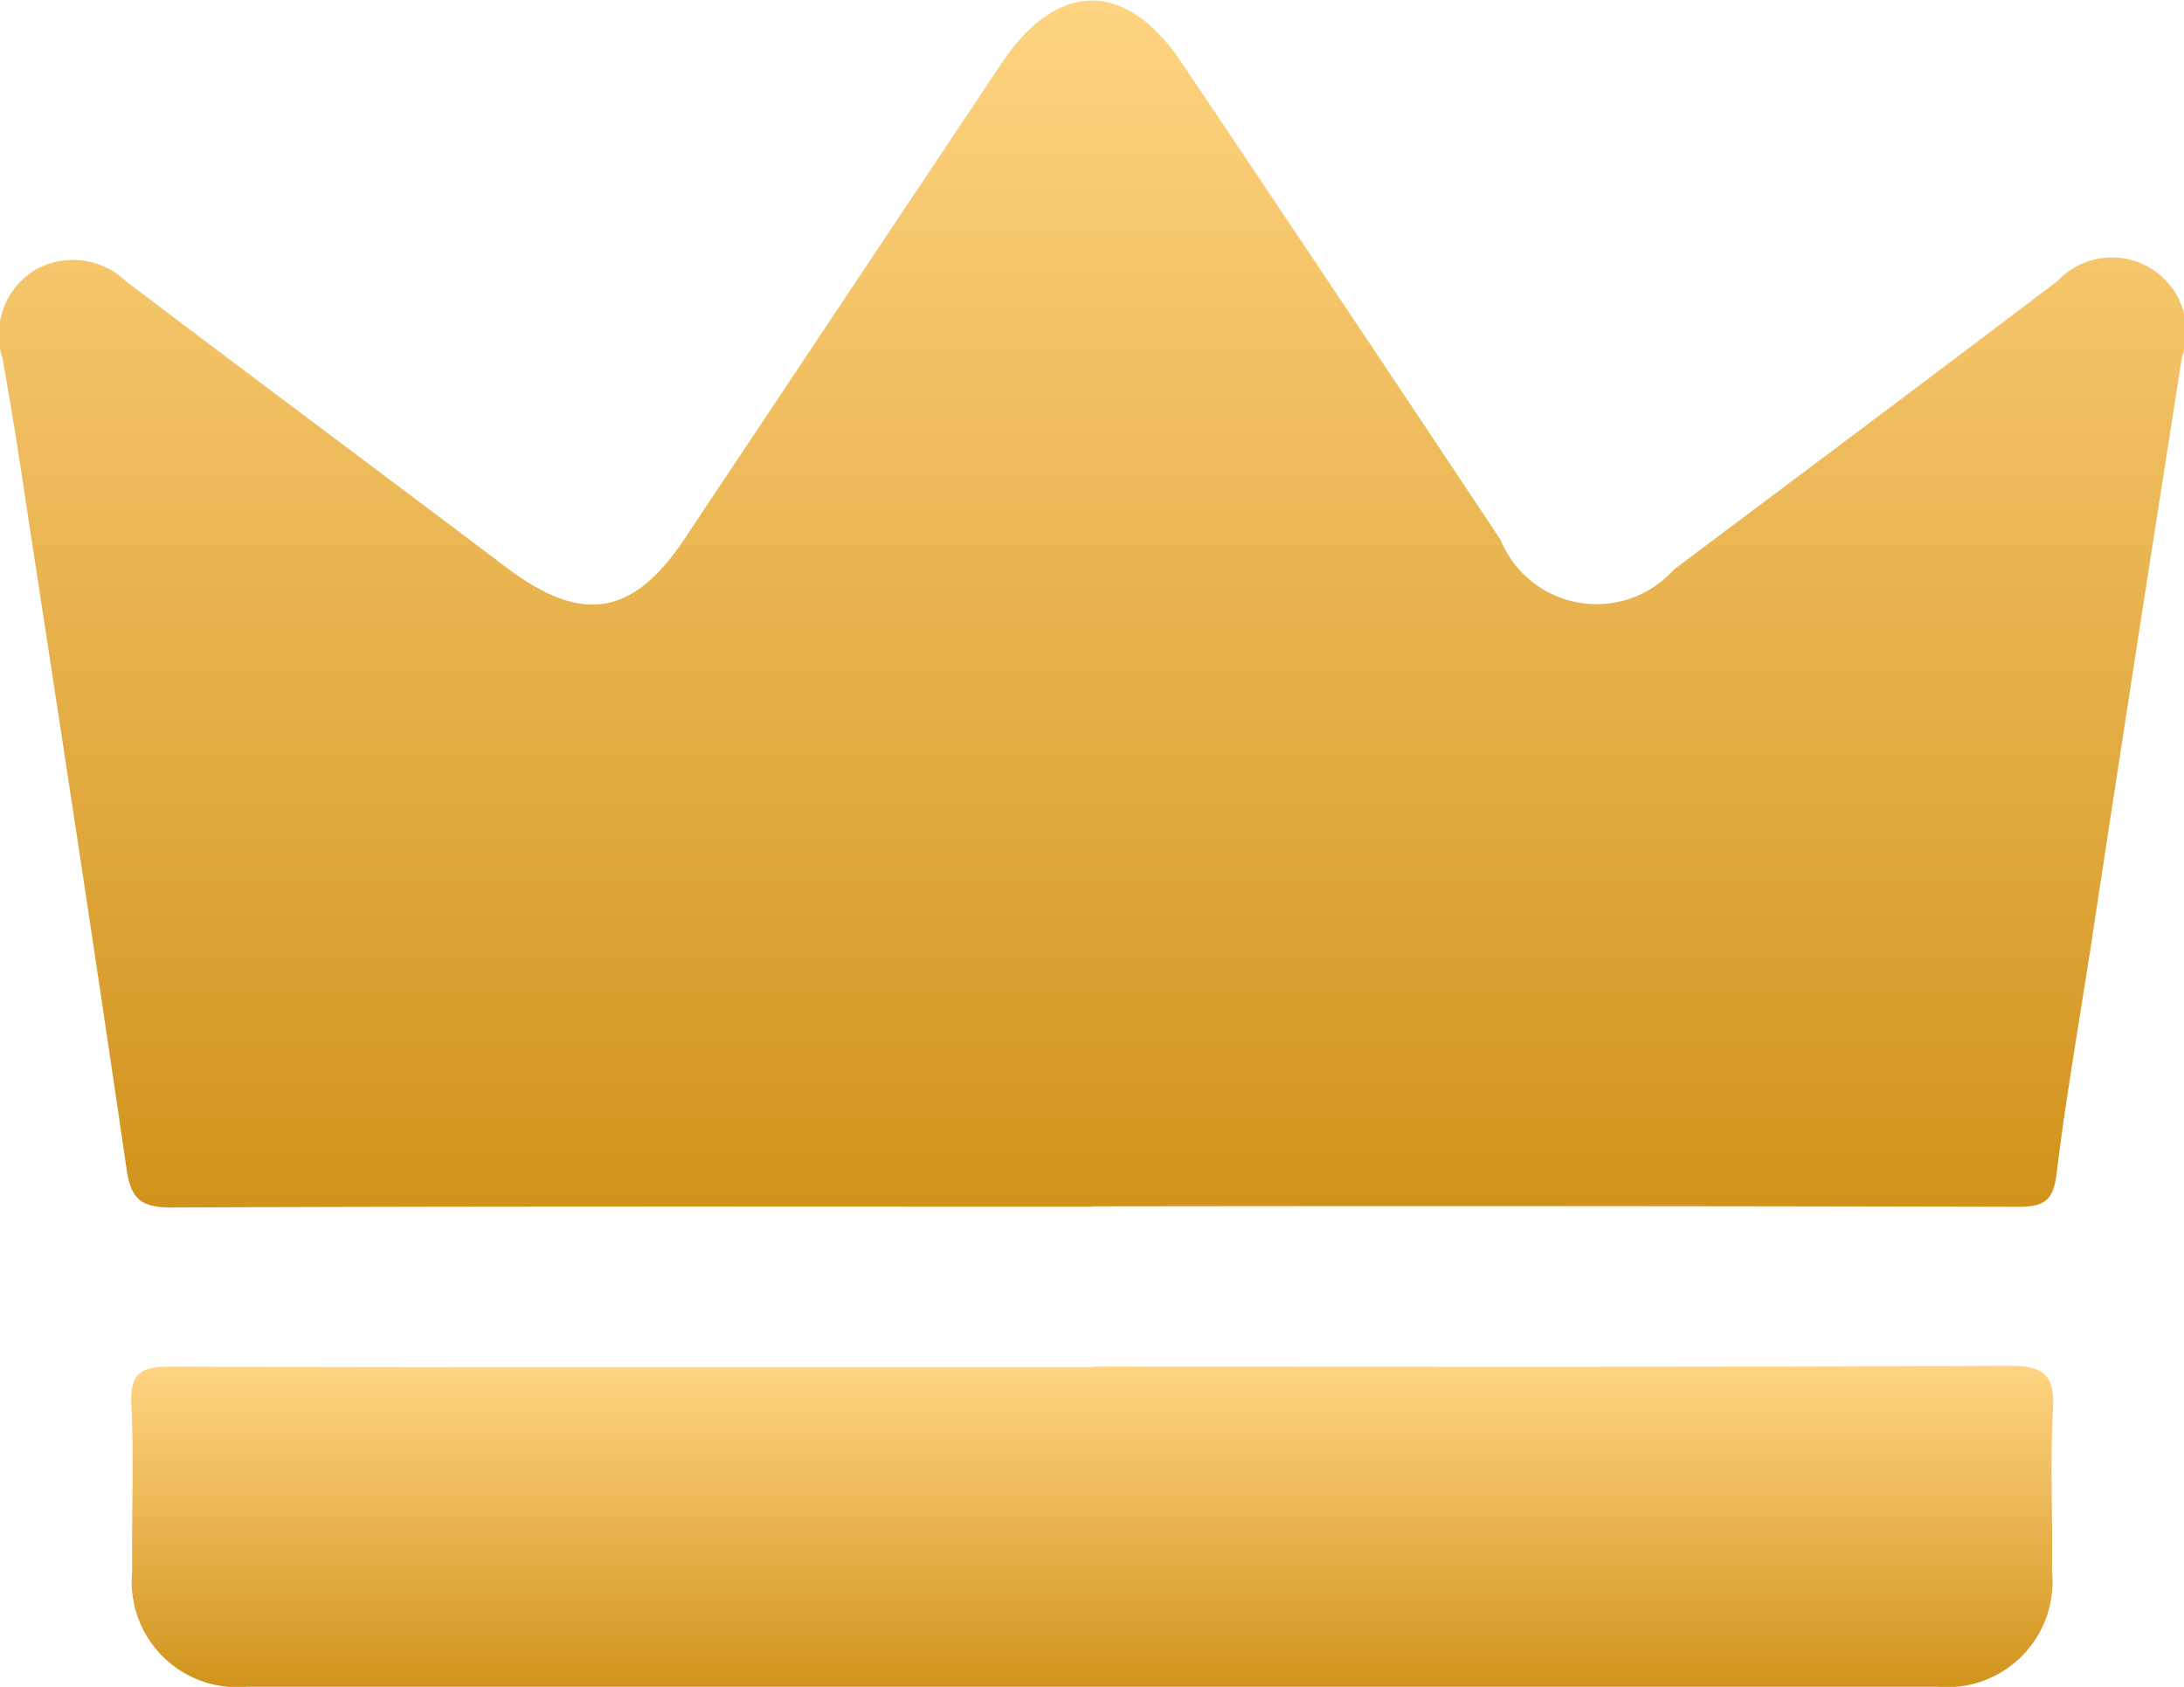
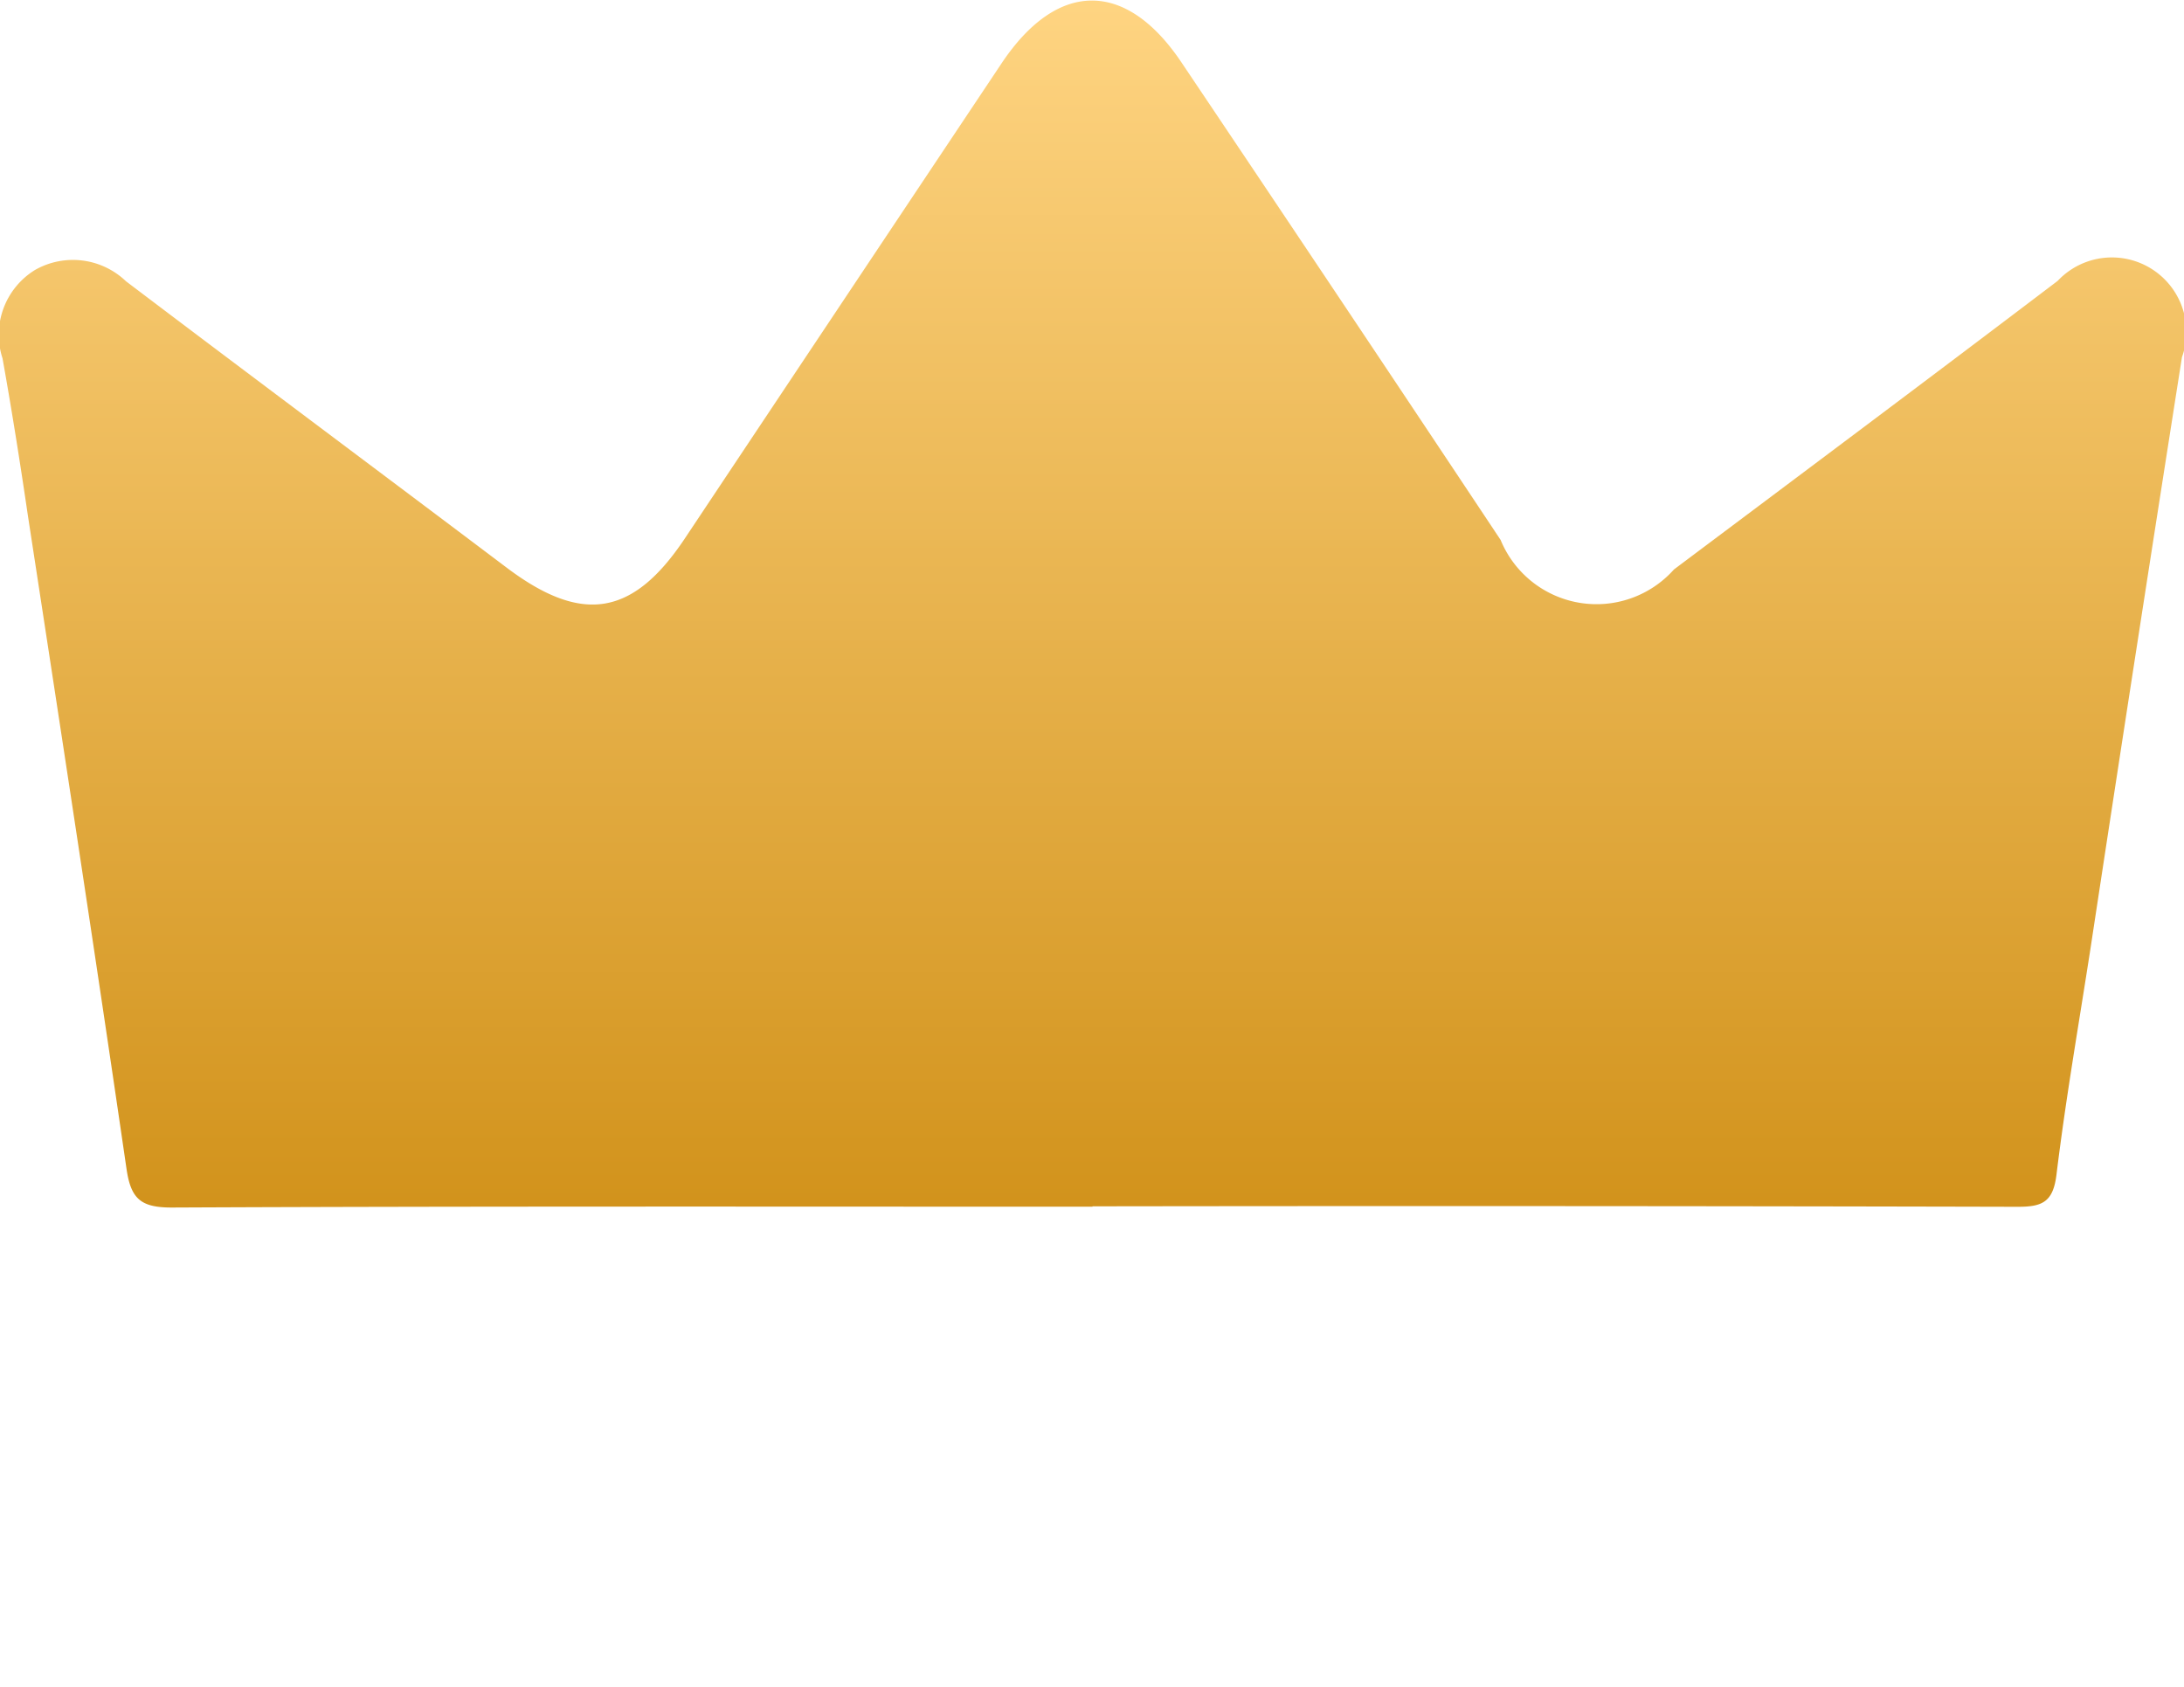
<svg xmlns="http://www.w3.org/2000/svg" id="Group_97328" data-name="Group 97328" width="23.461" height="18.12" viewBox="0 0 23.461 18.12">
  <defs>
    <linearGradient id="linear-gradient" x1="0.5" x2="0.5" y2="1" gradientUnits="objectBoundingBox">
      <stop offset="0" stop-color="#ffd583" />
      <stop offset="1" stop-color="#d2931c" />
    </linearGradient>
    <clipPath id="clip-path">
      <rect id="Rectangle_150118" data-name="Rectangle 150118" width="23.461" height="18.12" transform="translate(0 0)" fill="url(#linear-gradient)" />
    </clipPath>
  </defs>
  <g id="Group_97302" data-name="Group 97302" transform="translate(0 0)" clip-path="url(#clip-path)">
    <path id="Path_269990" data-name="Path 269990" d="M11.736,12.962c-3.3,0-6.594-.006-9.892.009-.333,0-.438-.094-.485-.416C1.018,10.216.659,7.879.3,5.541.217,4.976.128,4.412.027,3.849A.817.817,0,0,1,.376,2.9a.823.823,0,0,1,.977.121c1.36,1.03,2.727,2.049,4.089,3.076.811.612,1.358.523,1.916-.315q1.7-2.552,3.4-5.1c.6-.9,1.34-.9,1.936-.008Q14.413,3.232,16.12,5.8a1.114,1.114,0,0,0,1.862.317c1.375-1.031,2.752-2.06,4.122-3.1a.8.8,0,0,1,1.335.82q-.5,3.177-.983,6.355c-.125.809-.266,1.615-.365,2.427-.037.3-.159.345-.424.344q-4.965-.012-9.931-.005" transform="translate(0 0)" fill="url(#linear-gradient)" />
-     <path id="Path_269991" data-name="Path 269991" d="M17.725,77.1c3.285,0,6.571.007,9.856-.009.385,0,.487.111.466.482-.032.572,0,1.147-.01,1.72A1.133,1.133,0,0,1,26.8,80.538q-9.074,0-18.148,0A1.133,1.133,0,0,1,7.414,79.3c-.007-.6.019-1.2-.009-1.8-.016-.344.115-.4.425-.4,3.3.01,6.6.006,9.9.006" transform="translate(-5.994 -62.42)" fill="url(#linear-gradient)" />
  </g>
</svg>